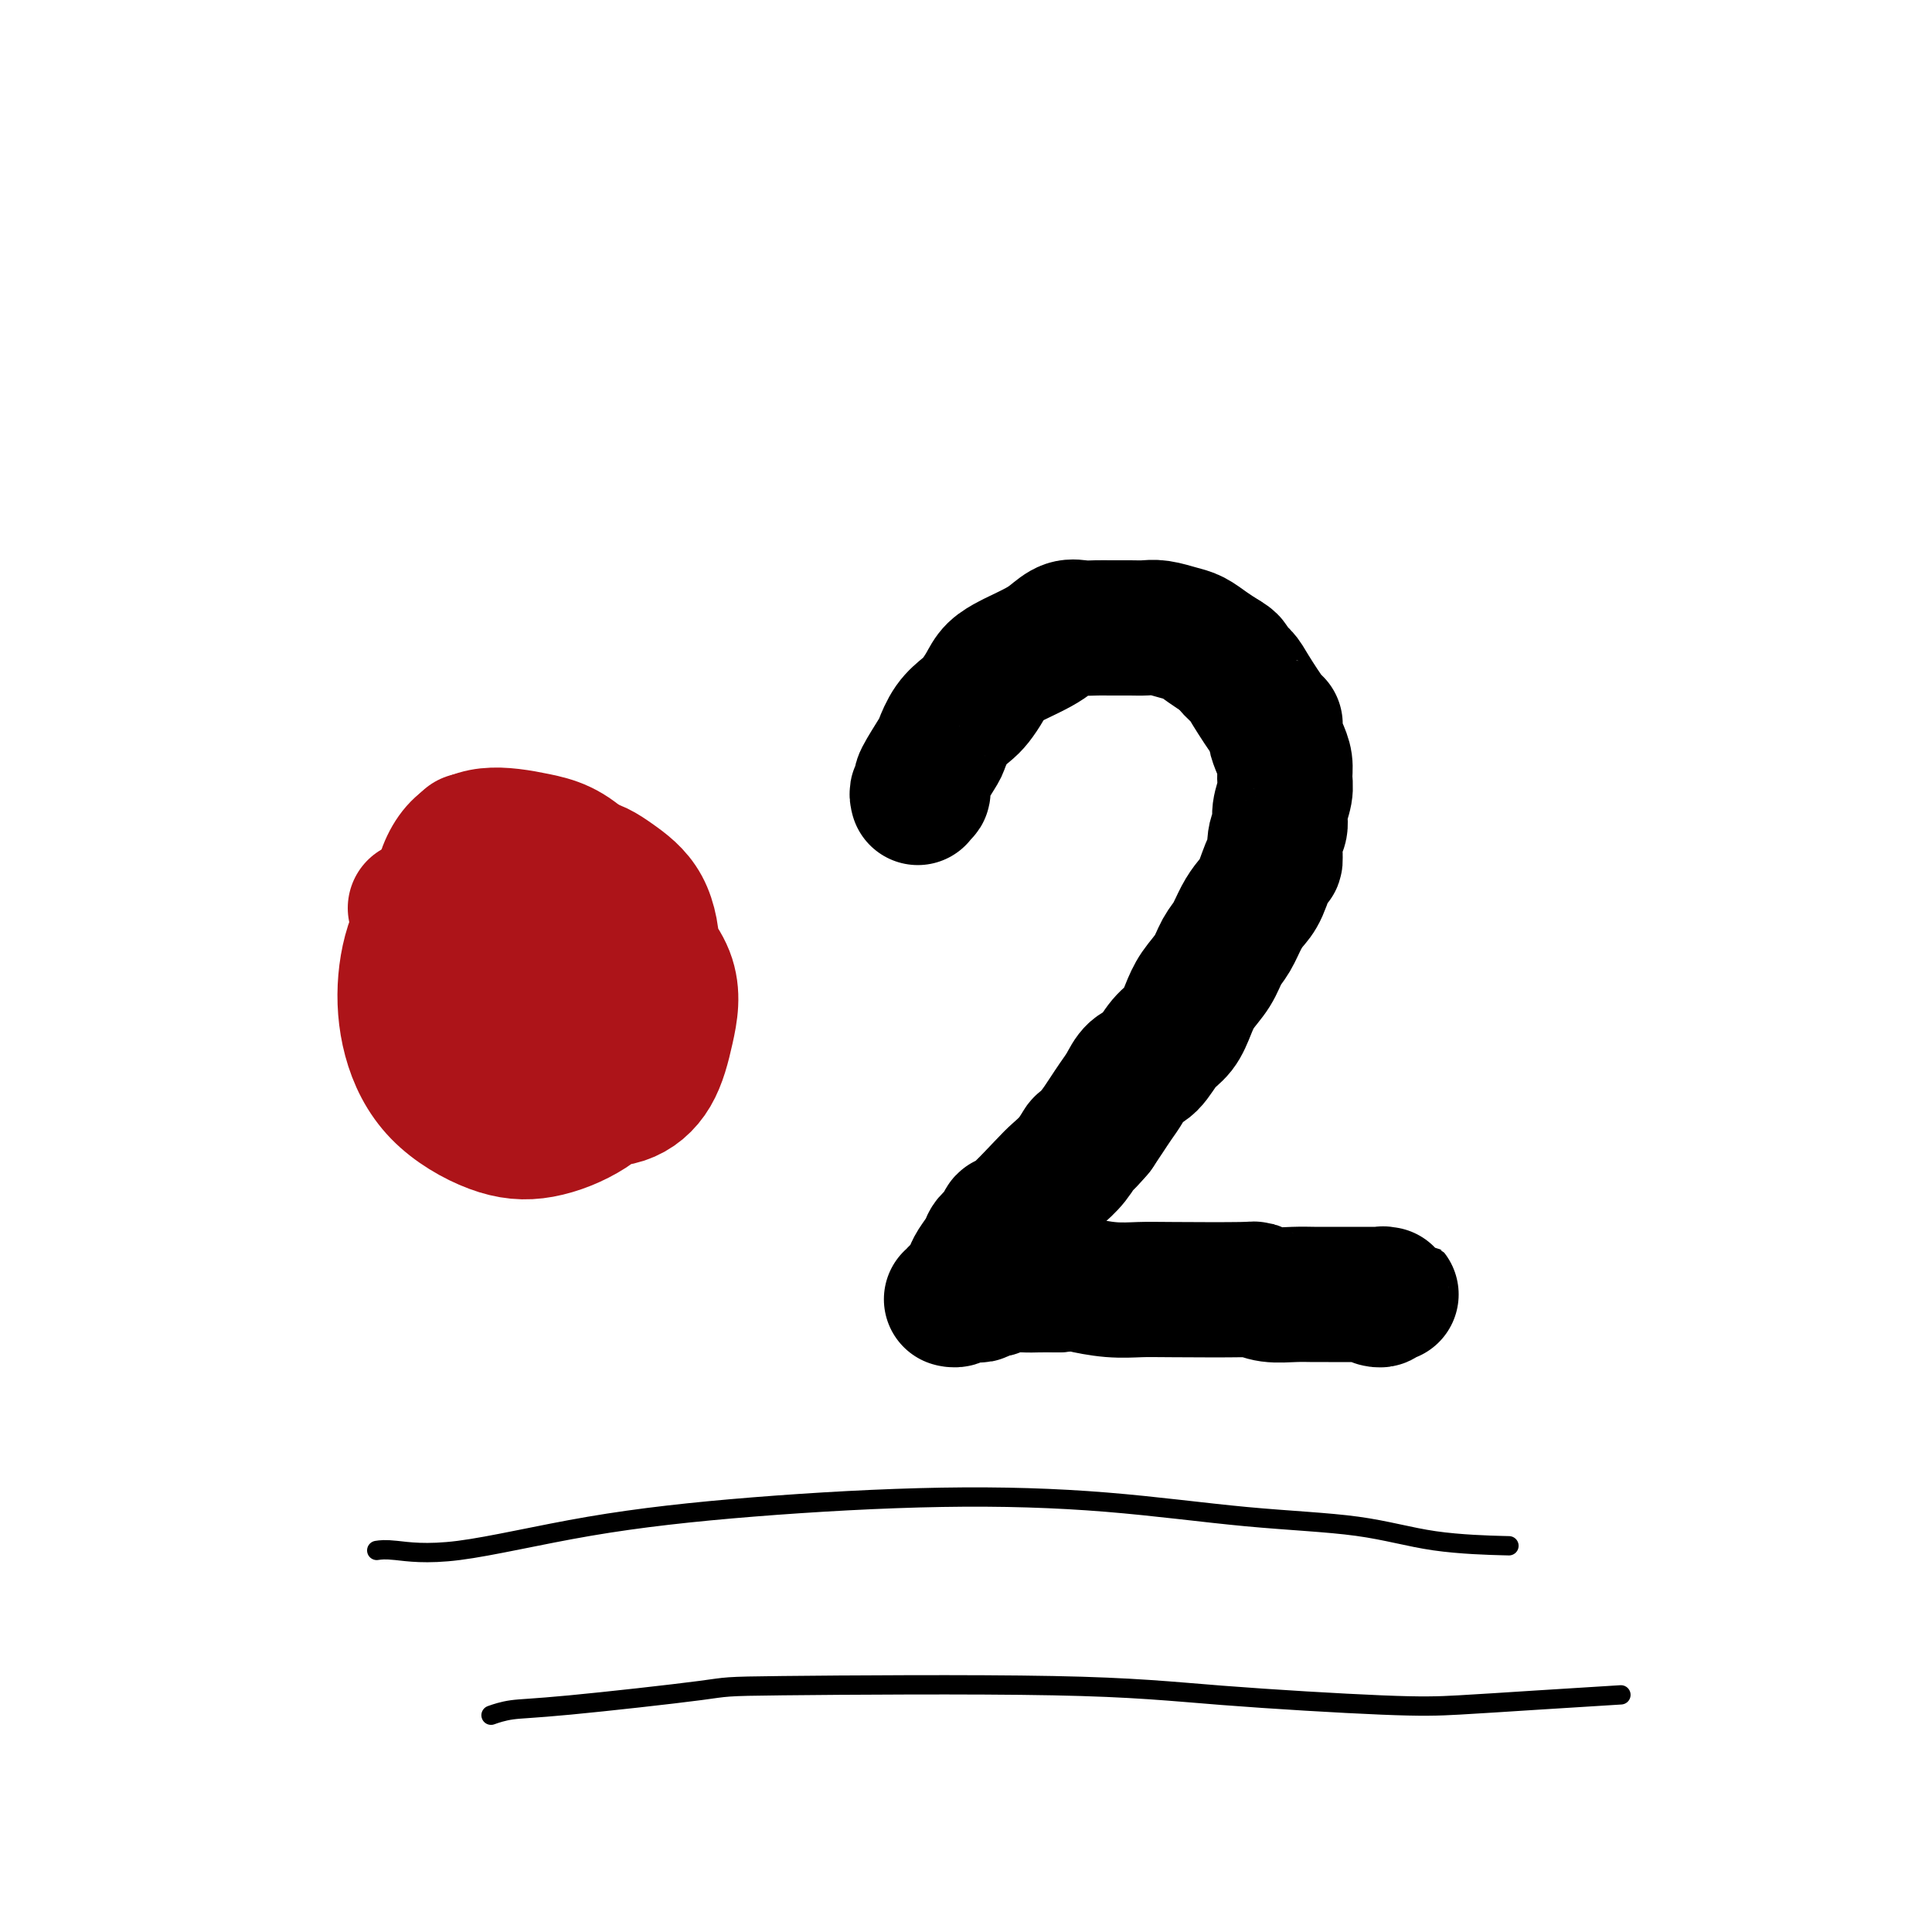
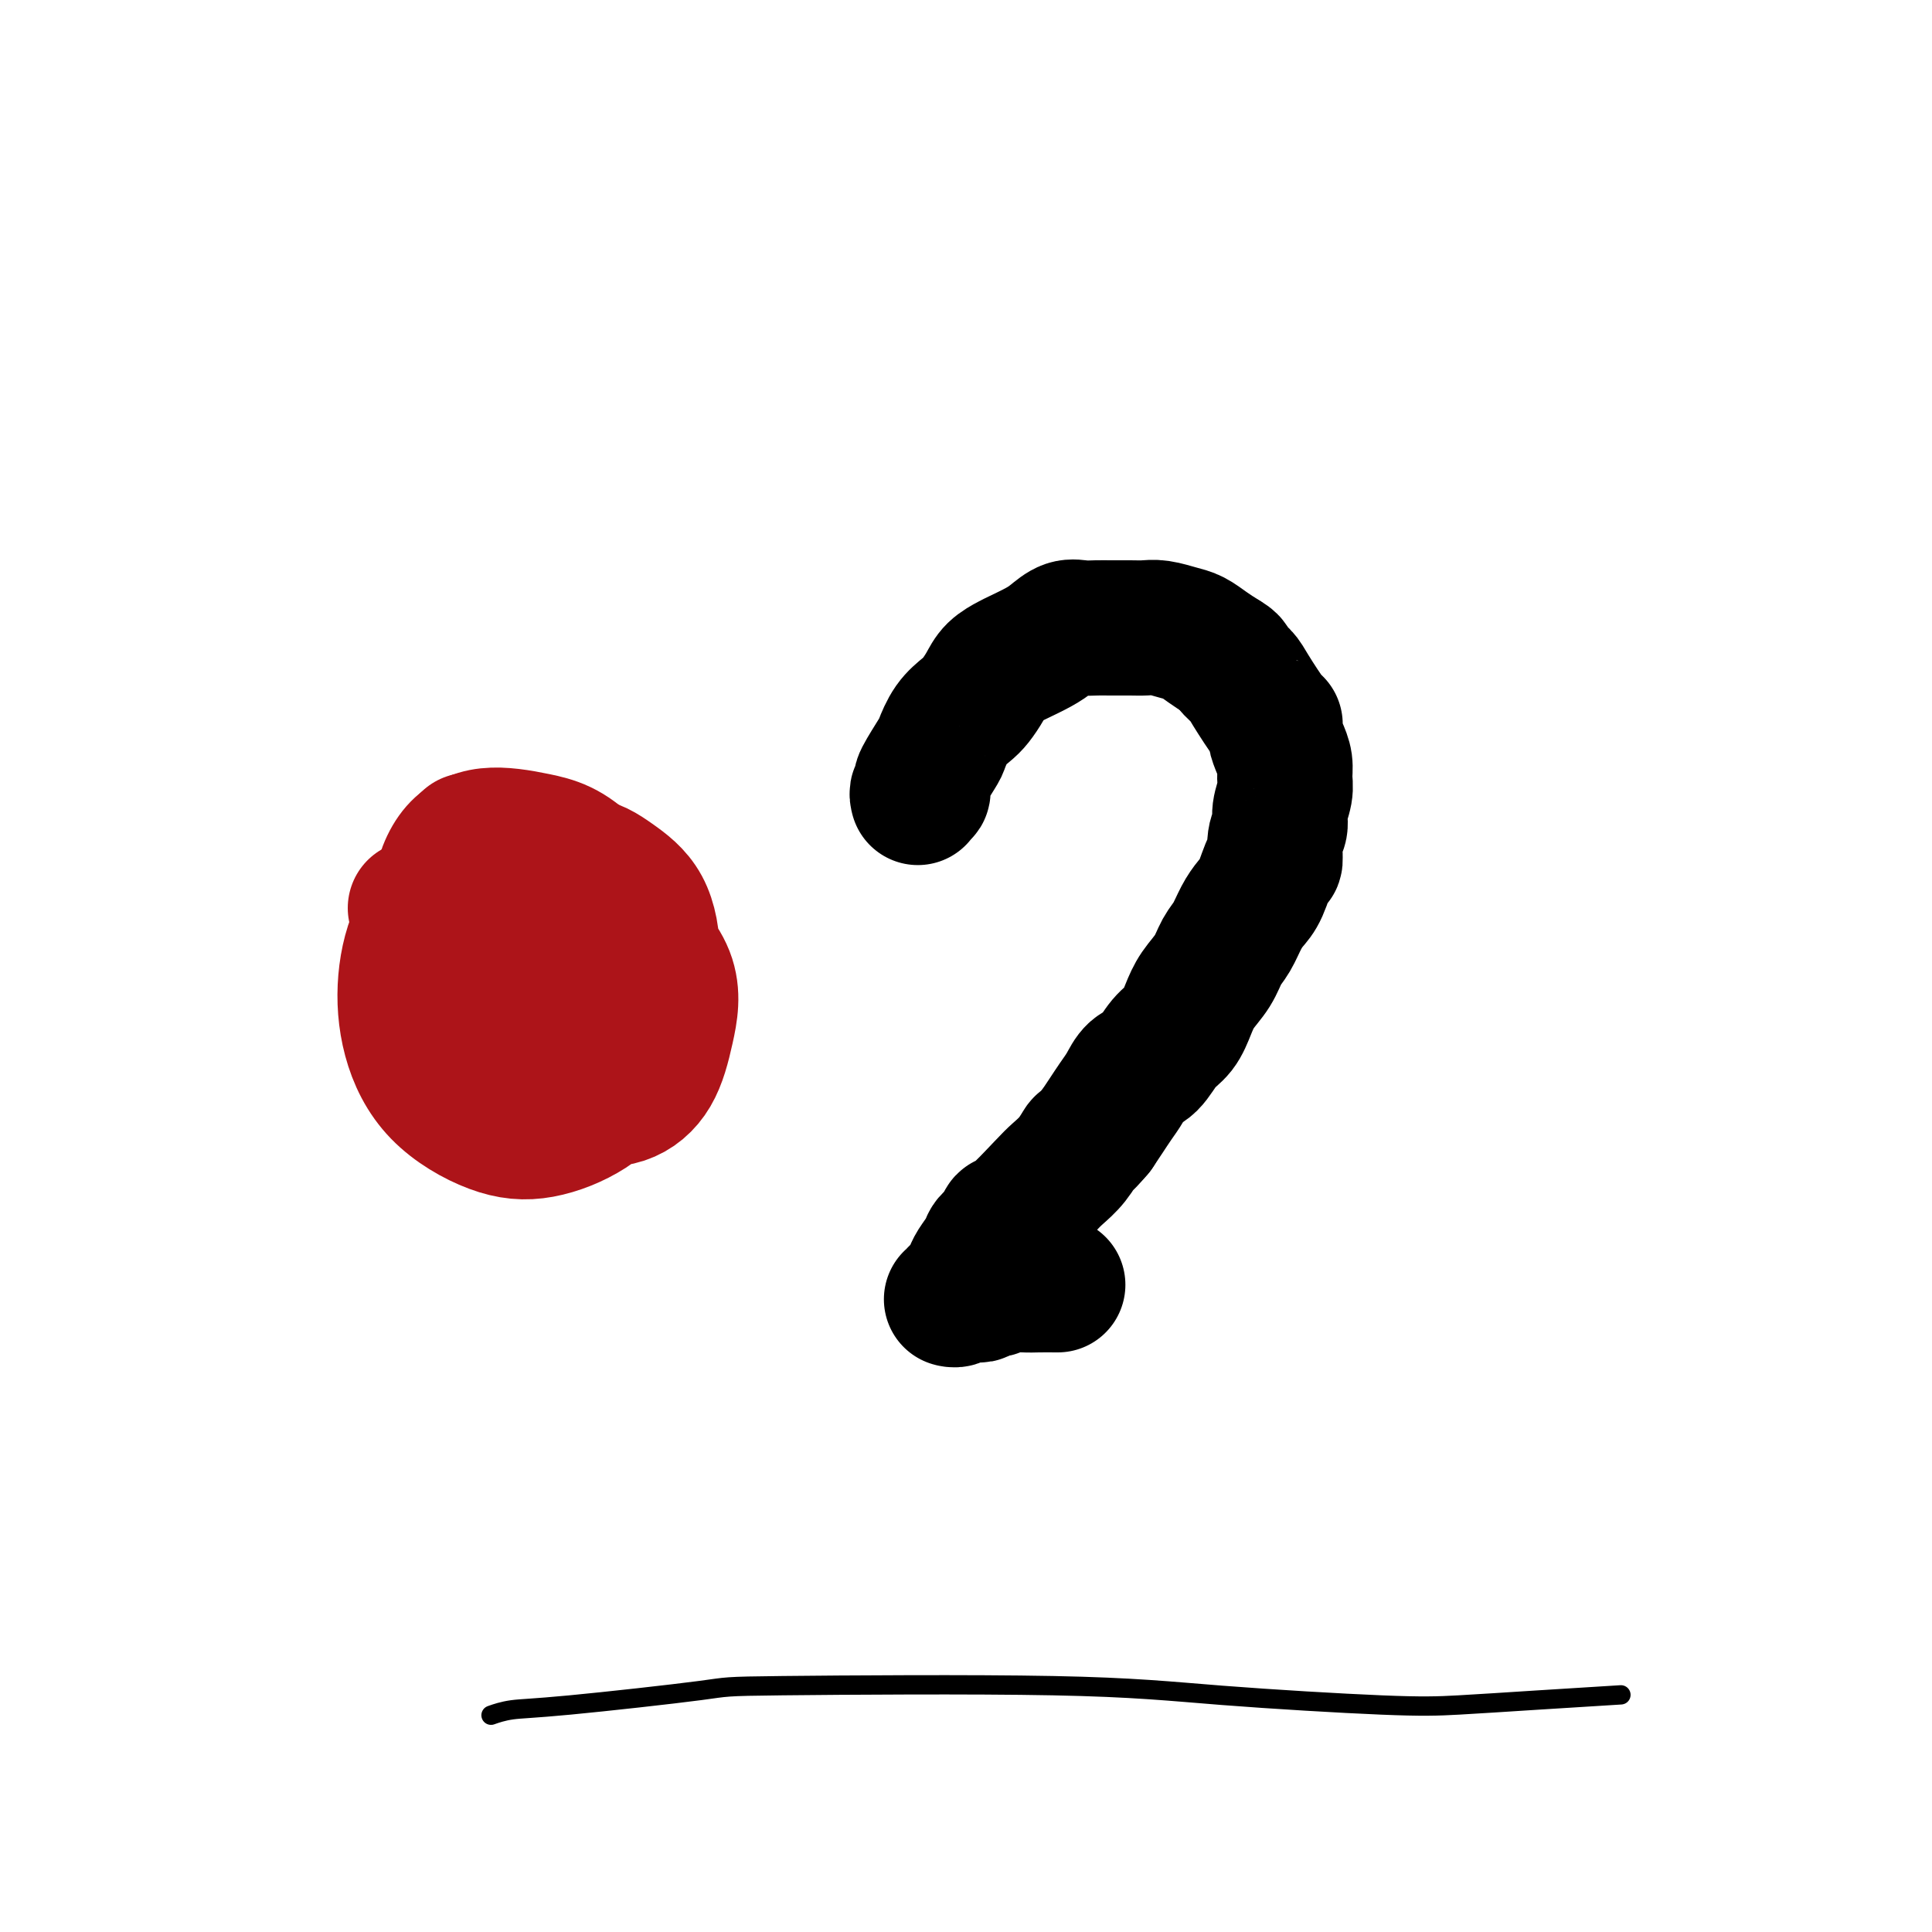
<svg xmlns="http://www.w3.org/2000/svg" viewBox="0 0 400 400" version="1.1">
  <g fill="none" stroke="#AD1419" stroke-width="28" stroke-linecap="round" stroke-linejoin="round">
    <path d="M96,197c-0.085,-0.442 -0.170,-0.884 0,-1c0.170,-0.116 0.595,0.096 2,-2c1.405,-2.096 3.790,-6.498 6,-9c2.210,-2.502 4.243,-3.103 7,-4c2.757,-0.897 6.236,-2.088 9,-2c2.764,0.088 4.811,1.456 7,3c2.189,1.544 4.519,3.266 6,6c1.481,2.734 2.111,6.481 2,10c-0.111,3.519 -0.965,6.811 -2,11c-1.035,4.189 -2.253,9.276 -4,13c-1.747,3.724 -4.023,6.084 -7,8c-2.977,1.916 -6.656,3.389 -10,4c-3.344,0.611 -6.354,0.361 -10,-1c-3.646,-1.361 -7.928,-3.834 -11,-7c-3.072,-3.166 -4.933,-7.024 -6,-11c-1.067,-3.976 -1.340,-8.069 -1,-12c0.340,-3.931 1.293,-7.701 3,-11c1.707,-3.299 4.168,-6.127 7,-8c2.832,-1.873 6.035,-2.791 10,-3c3.965,-0.209 8.691,0.291 13,2c4.309,1.709 8.200,4.626 12,8c3.800,3.374 7.509,7.204 9,11c1.491,3.796 0.765,7.557 0,11c-0.765,3.443 -1.570,6.569 -3,9c-1.430,2.431 -3.486,4.168 -6,5c-2.514,0.832 -5.486,0.759 -9,0c-3.514,-0.759 -7.571,-2.203 -11,-5c-3.429,-2.797 -6.231,-6.945 -9,-11c-2.769,-4.055 -5.505,-8.016 -7,-12c-1.495,-3.984 -1.747,-7.992 -2,-12" />
    <path d="M91,187c0.072,-3.871 1.254,-7.547 3,-10c1.746,-2.453 4.058,-3.682 7,-4c2.942,-0.318 6.515,0.277 10,1c3.485,0.723 6.884,1.576 11,6c4.116,4.424 8.951,12.420 11,16c2.049,3.580 1.314,2.744 1,5c-0.314,2.256 -0.206,7.605 -1,11c-0.794,3.395 -2.488,4.837 -4,6c-1.512,1.163 -2.841,2.046 -5,2c-2.159,-0.046 -5.149,-1.023 -8,-3c-2.851,-1.977 -5.564,-4.954 -8,-8c-2.436,-3.046 -4.595,-6.160 -6,-9c-1.405,-2.840 -2.058,-5.406 -2,-8c0.058,-2.594 0.826,-5.218 2,-7c1.174,-1.782 2.755,-2.723 5,-3c2.245,-0.277 5.153,0.111 8,1c2.847,0.889 5.634,2.279 8,4c2.366,1.721 4.313,3.774 6,6c1.687,2.226 3.116,4.624 4,7c0.884,2.376 1.225,4.729 1,7c-0.225,2.271 -1.016,4.461 -2,6c-0.984,1.539 -2.161,2.429 -4,3c-1.839,0.571 -4.341,0.825 -7,0c-2.659,-0.825 -5.476,-2.728 -8,-5c-2.524,-2.272 -4.757,-4.912 -7,-8c-2.243,-3.088 -4.498,-6.625 -6,-10c-1.502,-3.375 -2.250,-6.587 -2,-9c0.250,-2.413 1.500,-4.028 3,-5c1.500,-0.972 3.250,-1.300 6,-1c2.750,0.300 6.500,1.229 10,3c3.500,1.771 6.750,4.386 10,7" />
    <path d="M127,188c4.275,3.194 4.961,6.177 6,9c1.039,2.823 2.430,5.484 3,8c0.570,2.516 0.317,4.885 -1,7c-1.317,2.115 -3.698,3.974 -5,5c-1.302,1.026 -1.523,1.218 -3,1c-1.477,-0.218 -4.209,-0.847 -7,-2c-2.791,-1.153 -5.641,-2.831 -8,-5c-2.359,-2.169 -4.228,-4.830 -6,-7c-1.772,-2.170 -3.445,-3.848 -4,-6c-0.555,-2.152 0.010,-4.776 1,-7c0.990,-2.224 2.404,-4.046 4,-5c1.596,-0.954 3.375,-1.040 6,-1c2.625,0.040 6.096,0.208 9,1c2.904,0.792 5.240,2.210 7,4c1.760,1.790 2.943,3.952 4,6c1.057,2.048 1.989,3.982 2,6c0.011,2.018 -0.897,4.119 -2,6c-1.103,1.881 -2.400,3.540 -4,5c-1.600,1.460 -3.502,2.719 -6,3c-2.498,0.281 -5.590,-0.416 -9,-2c-3.410,-1.584 -7.137,-4.055 -9,-5c-1.863,-0.945 -1.861,-0.363 -4,-3c-2.139,-2.637 -6.420,-8.494 -8,-11c-1.580,-2.506 -0.460,-1.663 0,-3c0.460,-1.337 0.258,-4.854 2,-7c1.742,-2.146 5.428,-2.921 9,-3c3.572,-0.079 7.032,0.537 9,1c1.968,0.463 2.445,0.774 4,2c1.555,1.226 4.188,3.369 7,6c2.812,2.631 5.803,5.752 7,8c1.197,2.248 0.598,3.624 0,5" />
    <path d="M131,204c-0.348,1.705 -1.219,3.467 -3,5c-1.781,1.533 -4.473,2.837 -6,4c-1.527,1.163 -1.891,2.185 -7,0c-5.109,-2.185 -14.965,-7.576 -19,-10c-4.035,-2.424 -2.249,-1.879 -2,-3c0.249,-1.121 -1.037,-3.907 -1,-6c0.037,-2.093 1.398,-3.492 3,-5c1.602,-1.508 3.443,-3.126 6,-4c2.557,-0.874 5.828,-1.005 9,-1c3.172,0.005 6.245,0.145 9,1c2.755,0.855 5.190,2.424 7,4c1.810,1.576 2.993,3.160 4,5c1.007,1.840 1.836,3.938 2,6c0.164,2.062 -0.339,4.090 -1,6c-0.661,1.910 -1.480,3.702 -3,5c-1.520,1.298 -3.740,2.101 -6,2c-2.260,-0.101 -4.562,-1.106 -7,-2c-2.438,-0.894 -5.014,-1.678 -8,-4c-2.986,-2.322 -6.381,-6.182 -8,-8c-1.619,-1.818 -1.460,-1.594 -2,-4c-0.540,-2.406 -1.777,-7.444 -2,-10c-0.223,-2.556 0.568,-2.632 2,-3c1.432,-0.368 3.505,-1.029 6,-1c2.495,0.029 5.413,0.749 9,2c3.587,1.251 7.844,3.033 11,5c3.156,1.967 5.210,4.118 7,6c1.790,1.882 3.315,3.494 4,5c0.685,1.506 0.531,2.905 0,4c-0.531,1.095 -1.437,1.884 -3,2c-1.563,0.116 -3.781,-0.442 -6,-1" />
-     <path d="M126,204c-2.121,-0.850 -4.424,-2.475 -7,-4c-2.576,-1.525 -5.424,-2.949 -7,-4c-1.576,-1.051 -1.879,-1.729 -2,-2c-0.121,-0.271 -0.061,-0.136 0,0" />
  </g>
  <g fill="none" stroke="#000000" stroke-width="28" stroke-linecap="round" stroke-linejoin="round">
    <path d="M190,165c-0.008,-0.032 -0.016,-0.064 0,0c0.016,0.064 0.058,0.223 0,0c-0.058,-0.223 -0.214,-0.829 0,-1c0.214,-0.171 0.800,0.094 1,0c0.200,-0.094 0.014,-0.548 0,-1c-0.014,-0.452 0.145,-0.904 0,-1c-0.145,-0.096 -0.593,0.164 0,-1c0.593,-1.164 2.228,-3.753 3,-5c0.772,-1.247 0.682,-1.152 1,-2c0.318,-0.848 1.042,-2.639 2,-4c0.958,-1.361 2.148,-2.291 3,-3c0.852,-0.709 1.367,-1.197 2,-2c0.633,-0.803 1.384,-1.920 2,-3c0.616,-1.080 1.099,-2.123 2,-3c0.901,-0.877 2.222,-1.587 3,-2c0.778,-0.413 1.012,-0.527 2,-1c0.988,-0.473 2.729,-1.304 4,-2c1.271,-0.696 2.072,-1.258 3,-2c0.928,-0.742 1.985,-1.663 3,-2c1.015,-0.337 1.990,-0.090 3,0c1.010,0.090 2.054,0.023 3,0c0.946,-0.023 1.793,-0.003 3,0c1.207,0.003 2.773,-0.011 4,0c1.227,0.011 2.113,0.047 3,0c0.887,-0.047 1.774,-0.178 3,0c1.226,0.178 2.793,0.666 4,1c1.207,0.334 2.056,0.513 3,1c0.944,0.487 1.984,1.282 3,2c1.016,0.718 2.008,1.359 3,2" />
    <path d="M253,136c2.359,1.283 1.757,1.491 2,2c0.243,0.509 1.332,1.318 2,2c0.668,0.682 0.914,1.235 2,3c1.086,1.765 3.013,4.741 4,6c0.987,1.259 1.035,0.802 1,1c-0.035,0.198 -0.152,1.052 0,2c0.152,0.948 0.573,1.990 1,3c0.427,1.010 0.862,1.989 1,3c0.138,1.011 -0.019,2.054 0,3c0.019,0.946 0.216,1.796 0,3c-0.216,1.204 -0.845,2.763 -1,4c-0.155,1.237 0.163,2.152 0,3c-0.163,0.848 -0.806,1.630 -1,3c-0.194,1.370 0.061,3.327 0,4c-0.061,0.673 -0.439,0.060 -1,1c-0.561,0.940 -1.305,3.433 -2,5c-0.695,1.567 -1.340,2.207 -2,3c-0.660,0.793 -1.335,1.737 -2,3c-0.665,1.263 -1.319,2.844 -2,4c-0.681,1.156 -1.389,1.888 -2,3c-0.611,1.112 -1.125,2.603 -2,4c-0.875,1.397 -2.110,2.700 -3,4c-0.890,1.300 -1.435,2.599 -2,4c-0.565,1.401 -1.148,2.906 -2,4c-0.852,1.094 -1.971,1.776 -3,3c-1.029,1.224 -1.966,2.988 -3,4c-1.034,1.012 -2.164,1.271 -3,2c-0.836,0.729 -1.379,1.927 -2,3c-0.621,1.073 -1.321,2.020 -2,3c-0.679,0.980 -1.337,1.994 -2,3c-0.663,1.006 -1.332,2.003 -2,3" />
    <path d="M227,234c-3.230,3.789 -2.806,2.760 -3,3c-0.194,0.240 -1.008,1.747 -2,3c-0.992,1.253 -2.163,2.251 -3,3c-0.837,0.749 -1.342,1.251 -3,3c-1.658,1.749 -4.471,4.747 -6,6c-1.529,1.253 -1.776,0.762 -2,1c-0.224,0.238 -0.427,1.204 -1,2c-0.573,0.796 -1.516,1.421 -2,2c-0.484,0.579 -0.507,1.110 -1,2c-0.493,0.890 -1.455,2.137 -2,3c-0.545,0.863 -0.672,1.340 -1,2c-0.328,0.660 -0.857,1.501 -1,2c-0.143,0.499 0.101,0.655 0,1c-0.101,0.345 -0.546,0.878 -1,1c-0.454,0.122 -0.918,-0.167 -1,0c-0.082,0.167 0.217,0.791 0,1c-0.217,0.209 -0.949,0.003 -1,0c-0.051,-0.003 0.578,0.195 1,0c0.422,-0.195 0.638,-0.785 1,-1c0.362,-0.215 0.871,-0.057 1,0c0.129,0.057 -0.121,0.011 0,0c0.121,-0.011 0.613,0.012 1,0c0.387,-0.012 0.668,-0.060 1,0c0.332,0.060 0.715,0.226 1,0c0.285,-0.226 0.473,-0.845 1,-1c0.527,-0.155 1.393,0.155 2,0c0.607,-0.155 0.957,-0.773 2,-1c1.043,-0.227 2.781,-0.061 4,0c1.219,0.061 1.920,0.017 3,0c1.080,-0.017 2.540,-0.009 4,0" />
-     <path d="M219,266c4.100,-0.370 3.849,-0.295 5,0c1.151,0.295 3.704,0.810 6,1c2.296,0.190 4.335,0.055 6,0c1.665,-0.055 2.955,-0.029 7,0c4.045,0.029 10.844,0.060 14,0c3.156,-0.060 2.670,-0.212 3,0c0.330,0.212 1.478,0.789 3,1c1.522,0.211 3.420,0.057 5,0c1.580,-0.057 2.843,-0.015 4,0c1.157,0.015 2.207,0.004 3,0c0.793,-0.004 1.328,-0.001 2,0c0.672,0.001 1.479,0.000 2,0c0.521,-0.000 0.756,-0.000 1,0c0.244,0.000 0.499,0.000 1,0c0.501,-0.000 1.249,-0.000 2,0c0.751,0.000 1.505,0.000 2,0c0.495,-0.000 0.731,-0.001 1,0c0.269,0.001 0.570,0.004 1,0c0.430,-0.004 0.987,-0.015 1,0c0.013,0.015 -0.519,0.057 -1,0c-0.481,-0.057 -0.913,-0.211 -1,0c-0.087,0.211 0.169,0.788 0,1c-0.169,0.212 -0.763,0.061 -1,0c-0.237,-0.061 -0.119,-0.030 0,0" />
  </g>
  <g fill="none" stroke="#AD1419" stroke-width="28" stroke-linecap="round" stroke-linejoin="round">
    <path d="M93,191c0.000,0.000 0.000,0.000 0,0c0.000,0.000 0.000,0.000 0,0c0.000,0.000 0.000,0.000 0,0c0.000,0.000 0.000,0.000 0,0c0.000,0.000 0.000,0.000 0,0" />
    <path d="M86,188c0.417,0.000 0.833,0.000 1,0c0.167,0.000 0.083,0.000 0,0" />
    <path d="M93,179c0.144,0.000 0.287,0.000 0,0c-0.287,0.000 -1.005,0.000 -1,0c0.005,0.000 0.732,-0.000 1,0c0.268,0.000 0.077,0.000 0,0c-0.077,0.000 -0.038,0.000 0,0" />
    <path d="M88,189c0.422,0.000 0.844,0.000 1,0c0.156,0.000 0.044,0.000 0,0c-0.044,0.000 -0.022,0.000 0,0" />
    <path d="M96,179c0.000,-0.423 0.000,-0.845 0,-1c0.000,-0.155 0.000,-0.041 0,0c-0.000,0.041 -0.000,0.011 0,0c0.000,-0.011 0.000,-0.003 0,0c-0.000,0.003 0.000,0.002 0,0" />
    <path d="M97,174c0.000,0.000 0.000,0.000 0,0c0.000,0.000 0.000,0.000 0,0c0.000,0.000 0.000,0.000 0,0c-0.000,0.000 0.000,0.000 0,0c0.000,0.000 0.000,0.000 0,0" />
-     <path d="M95,182c0.422,0.000 0.844,0.000 1,0c0.156,0.000 0.044,0.000 0,0c-0.044,0.000 -0.022,0.000 0,0" />
    <path d="M102,183c0.009,-0.000 0.017,-0.000 0,0c-0.017,0.000 -0.061,0.000 0,0c0.061,-0.000 0.227,-0.000 0,0c-0.227,0.000 -0.848,0.000 -1,0c-0.152,-0.000 0.166,-0.001 0,0c-0.166,0.001 -0.815,0.004 -1,0c-0.185,-0.004 0.093,-0.013 0,0c-0.093,0.013 -0.556,0.050 -1,0c-0.444,-0.050 -0.868,-0.188 -1,0c-0.132,0.188 0.027,0.701 0,1c-0.027,0.299 -0.242,0.386 -1,1c-0.758,0.614 -2.059,1.757 -3,3c-0.941,1.243 -1.521,2.587 -2,4c-0.479,1.413 -0.858,2.897 -1,4c-0.142,1.103 -0.048,1.825 0,3c0.048,1.175 0.048,2.801 0,4c-0.048,1.199 -0.146,1.970 0,3c0.146,1.030 0.535,2.320 1,3c0.465,0.680 1.006,0.749 1,2c-0.006,1.251 -0.560,3.684 0,5c0.560,1.316 2.235,1.515 3,2c0.765,0.485 0.620,1.255 1,2c0.380,0.745 1.284,1.463 2,2c0.716,0.537 1.245,0.891 2,1c0.755,0.109 1.735,-0.026 3,0c1.265,0.026 2.814,0.215 4,0c1.186,-0.215 2.008,-0.834 3,-1c0.992,-0.166 2.152,0.120 3,0c0.848,-0.120 1.382,-0.648 2,-1c0.618,-0.352 1.319,-0.529 2,-1c0.681,-0.471 1.340,-1.235 2,-2" />
  </g>
  <g fill="none" stroke="#000000" stroke-width="4" stroke-linecap="round" stroke-linejoin="round">
-     <path d="M78,321c0.830,-0.124 1.660,-0.247 4,0c2.340,0.247 6.190,0.866 13,0c6.810,-0.866 16.582,-3.217 27,-5c10.418,-1.783 21.484,-2.999 34,-4c12.516,-1.001 26.481,-1.789 39,-2c12.519,-0.211 23.591,0.154 34,1c10.409,0.846 20.154,2.174 29,3c8.846,0.826 16.794,1.149 23,2c6.206,0.851 10.671,2.229 16,3c5.329,0.771 11.523,0.935 14,1c2.477,0.065 1.239,0.033 0,0" />
    <path d="M102,355c-0.300,0.105 -0.600,0.211 0,0c0.600,-0.211 2.099,-0.737 4,-1c1.901,-0.263 4.205,-0.261 12,-1c7.795,-0.739 21.081,-2.219 27,-3c5.919,-0.781 4.470,-0.864 17,-1c12.530,-0.136 39.041,-0.326 56,0c16.959,0.326 24.368,1.170 35,2c10.632,0.830 24.487,1.648 33,2c8.513,0.352 11.684,0.239 16,0c4.316,-0.239 9.777,-0.603 16,-1c6.223,-0.397 13.206,-0.828 16,-1c2.794,-0.172 1.397,-0.086 0,0" />
  </g>
</svg>